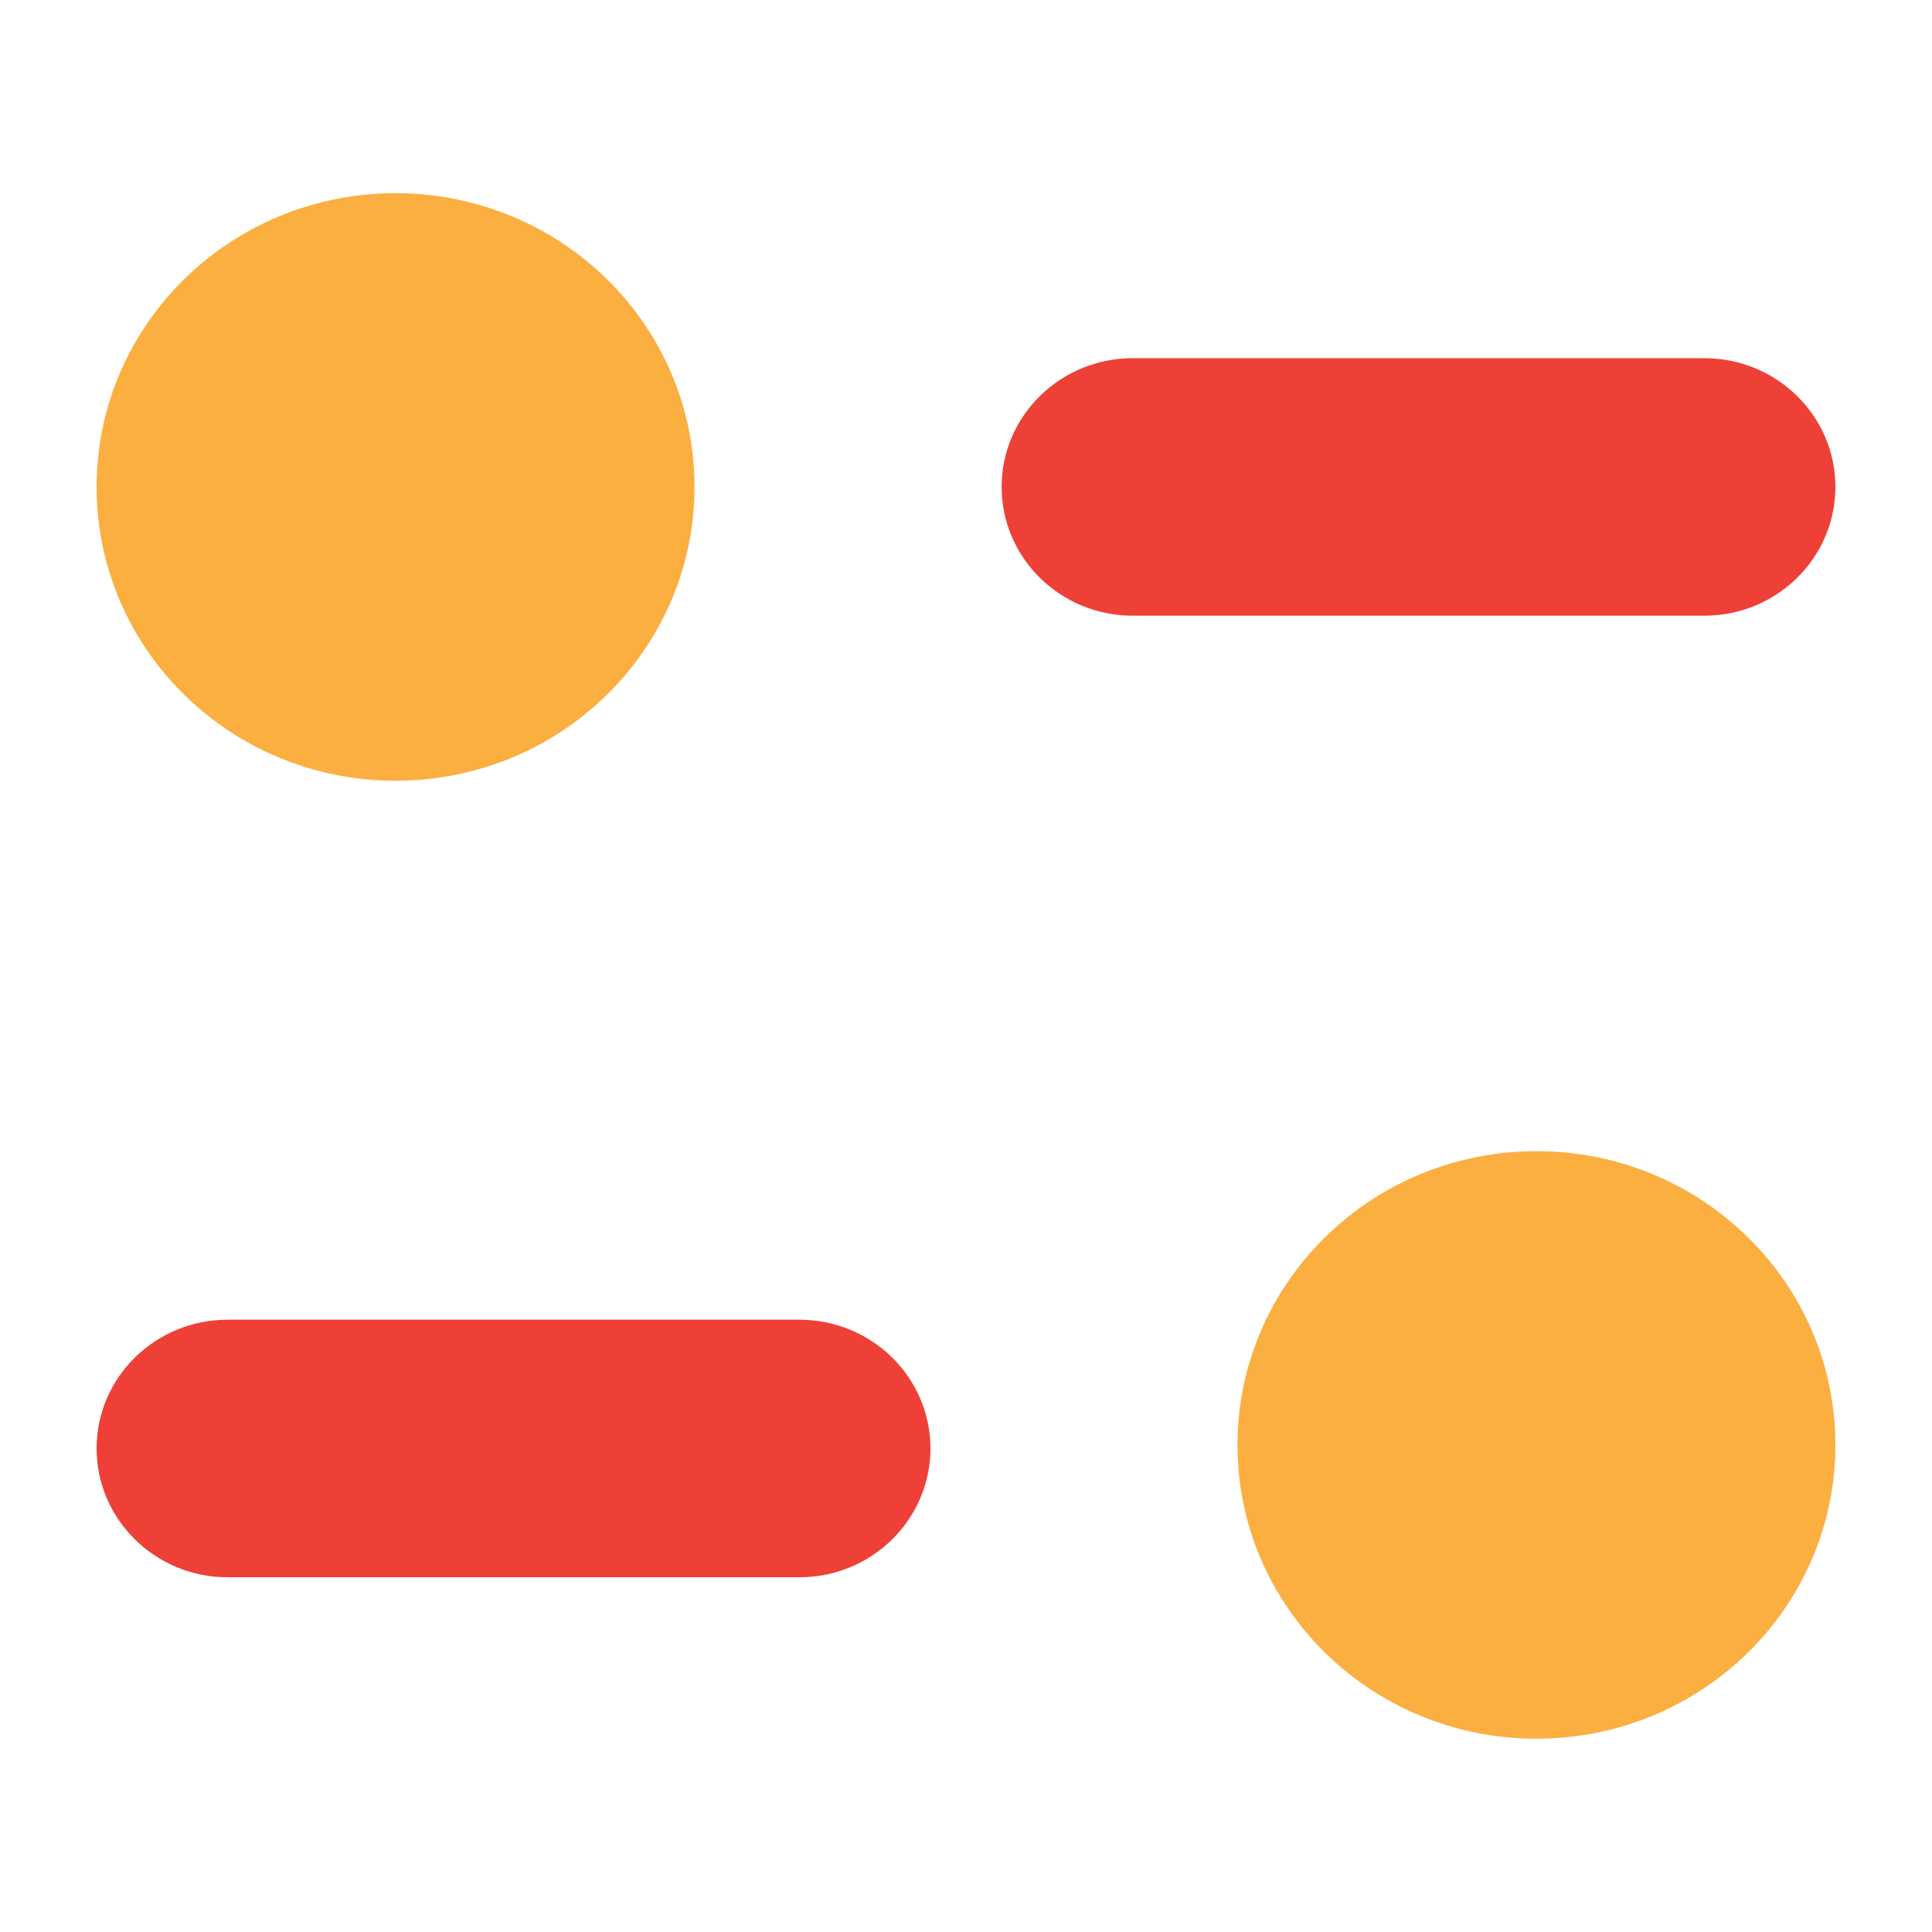
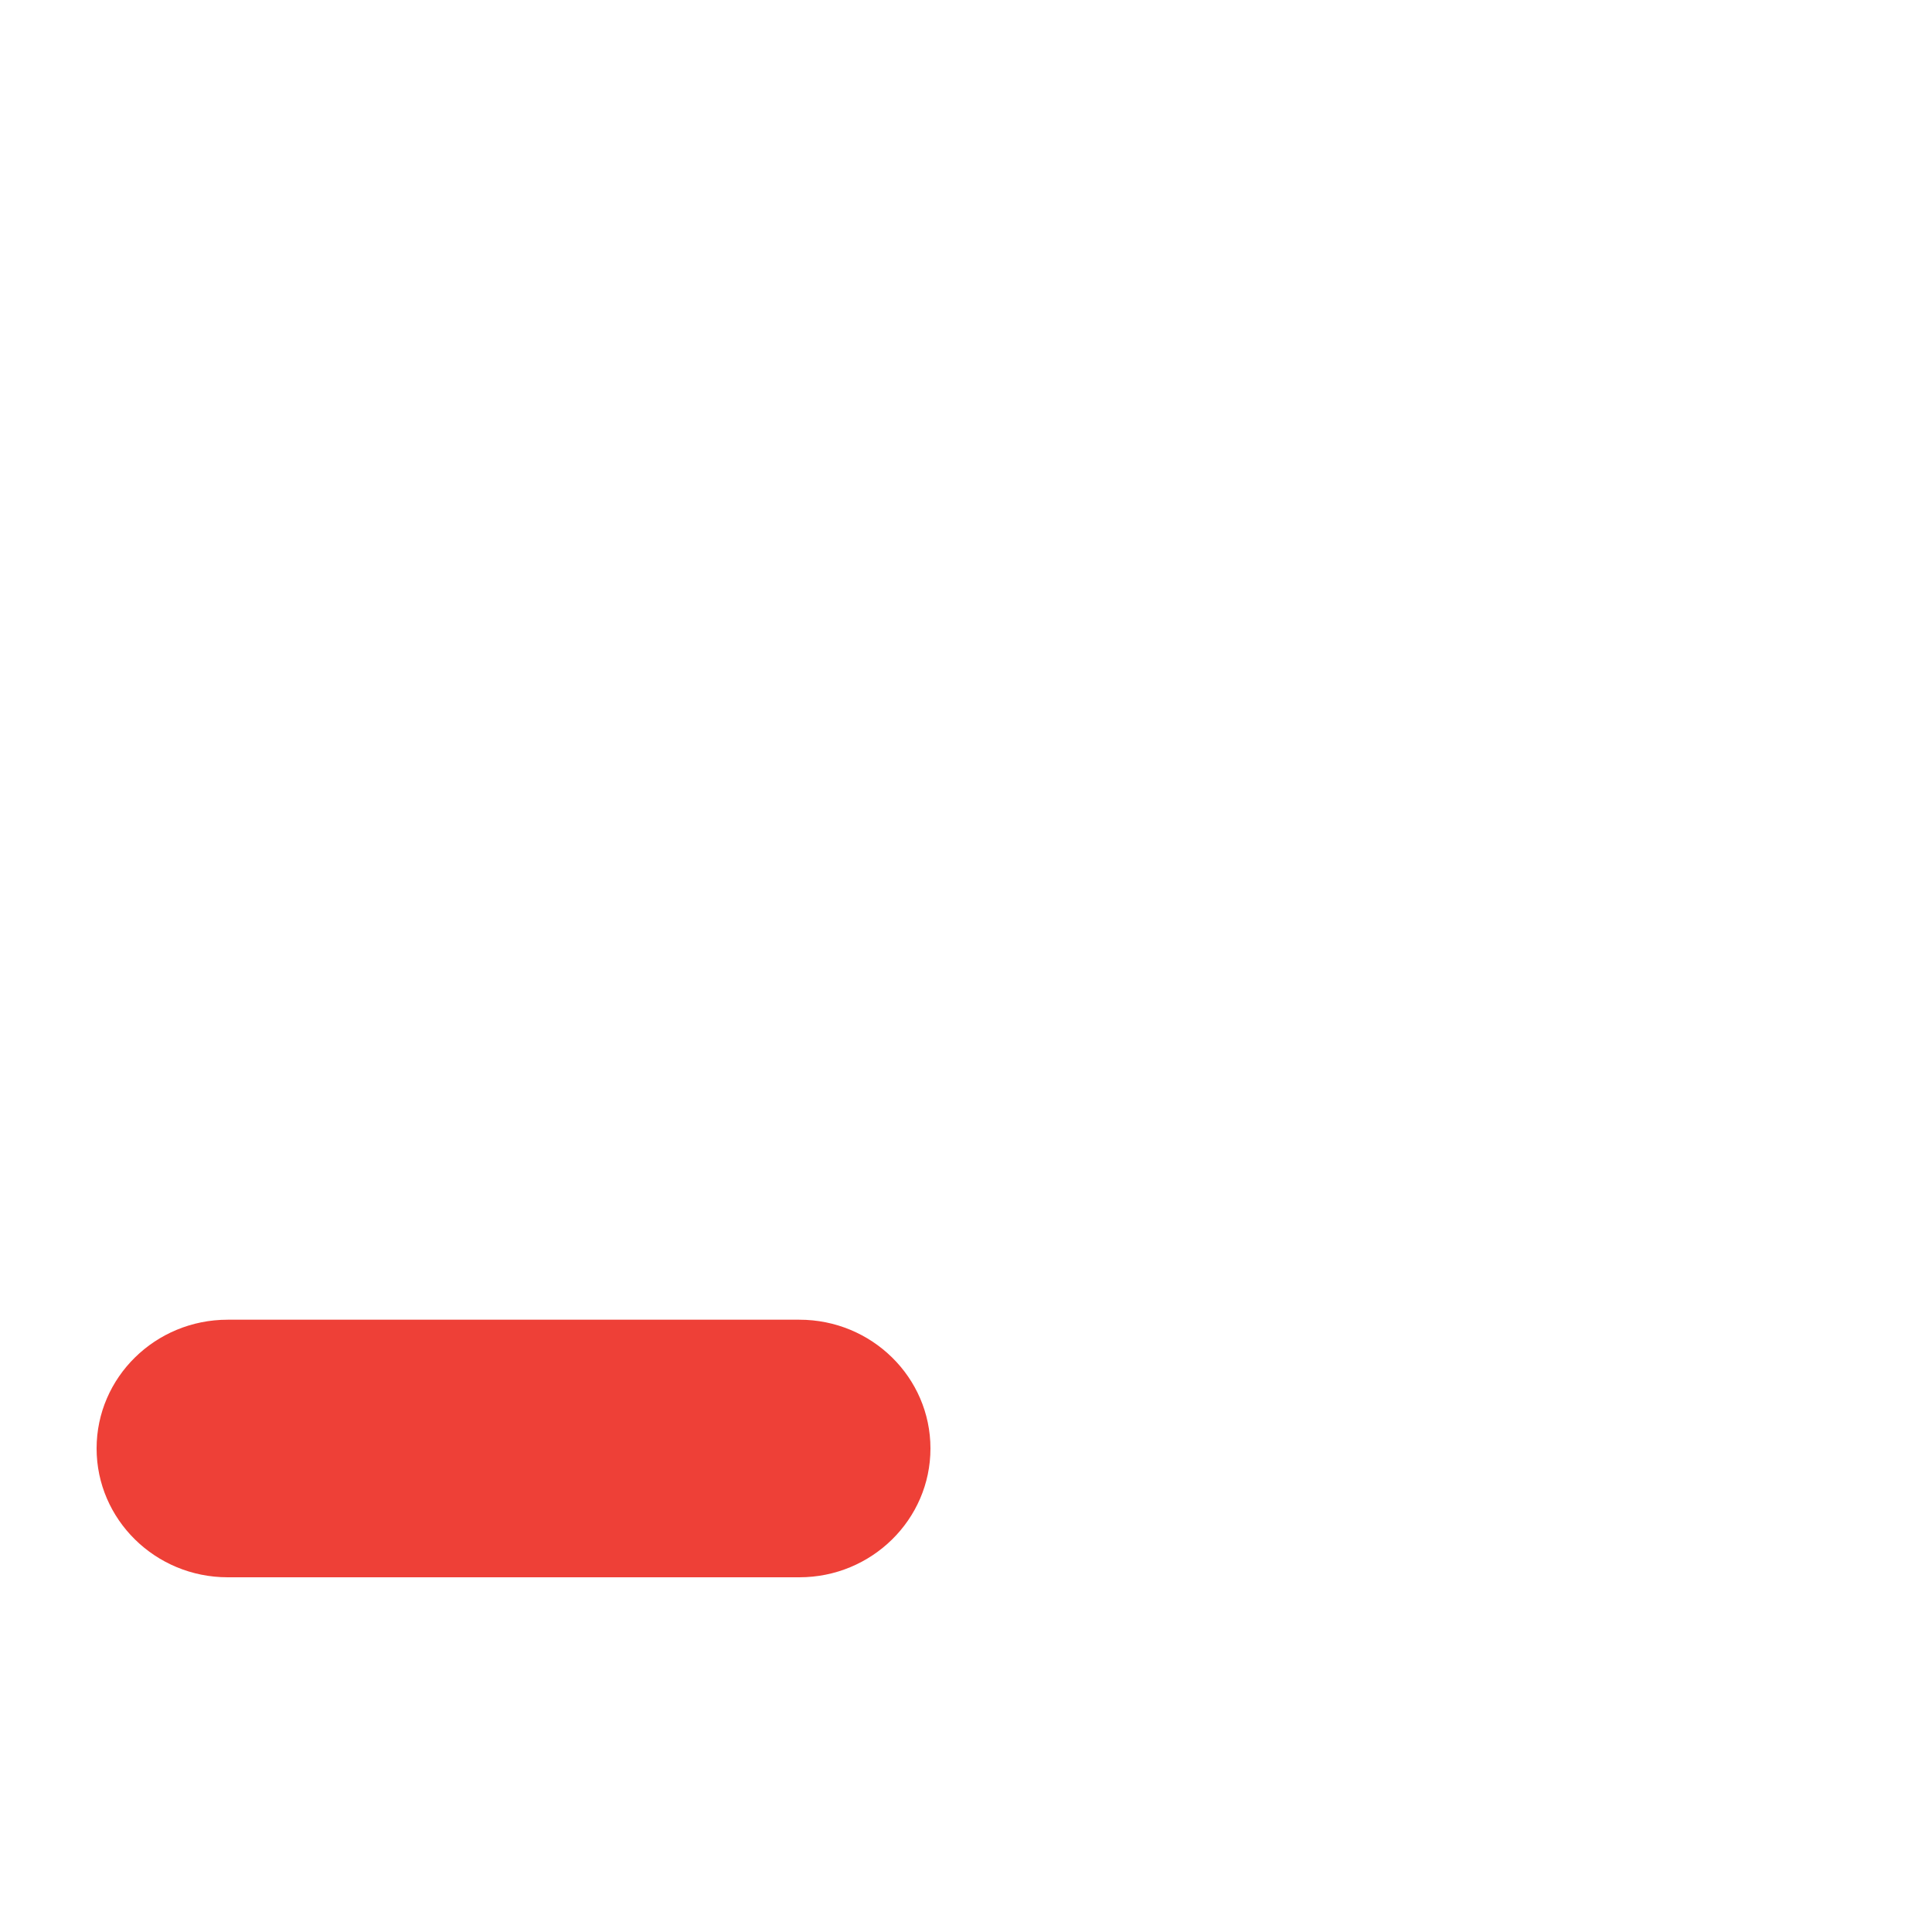
<svg xmlns="http://www.w3.org/2000/svg" width="25" height="25" viewBox="0 0 25 25" fill="none">
  <path d="M10.344 17.077H2.946C2.01 17.077 1.25 17.823 1.25 18.743C1.25 19.662 2.01 20.41 2.946 20.41H10.344C11.28 20.41 12.04 19.662 12.04 18.743C12.04 17.823 11.28 17.077 10.344 17.077Z" fill="#EE4037" />
-   <path d="M23.75 6.301C23.75 5.382 22.99 4.635 22.055 4.635H14.657C13.721 4.635 12.961 5.382 12.961 6.301C12.961 7.22 13.721 7.967 14.657 7.967H22.055C22.99 7.967 23.75 7.22 23.75 6.301Z" fill="#EE4037" />
-   <path d="M8.987 6.301C8.987 8.401 7.256 10.103 5.119 10.103C2.982 10.103 1.25 8.401 1.25 6.301C1.25 4.202 2.982 2.5 5.119 2.5C7.256 2.5 8.987 4.202 8.987 6.301Z" fill="#FBAF41" />
-   <path d="M23.75 18.699C23.75 20.797 22.019 22.499 19.881 22.499C17.745 22.499 16.013 20.797 16.013 18.699C16.013 16.599 17.745 14.896 19.881 14.896C22.019 14.896 23.75 16.599 23.75 18.699Z" fill="#FBAF41" />
</svg>